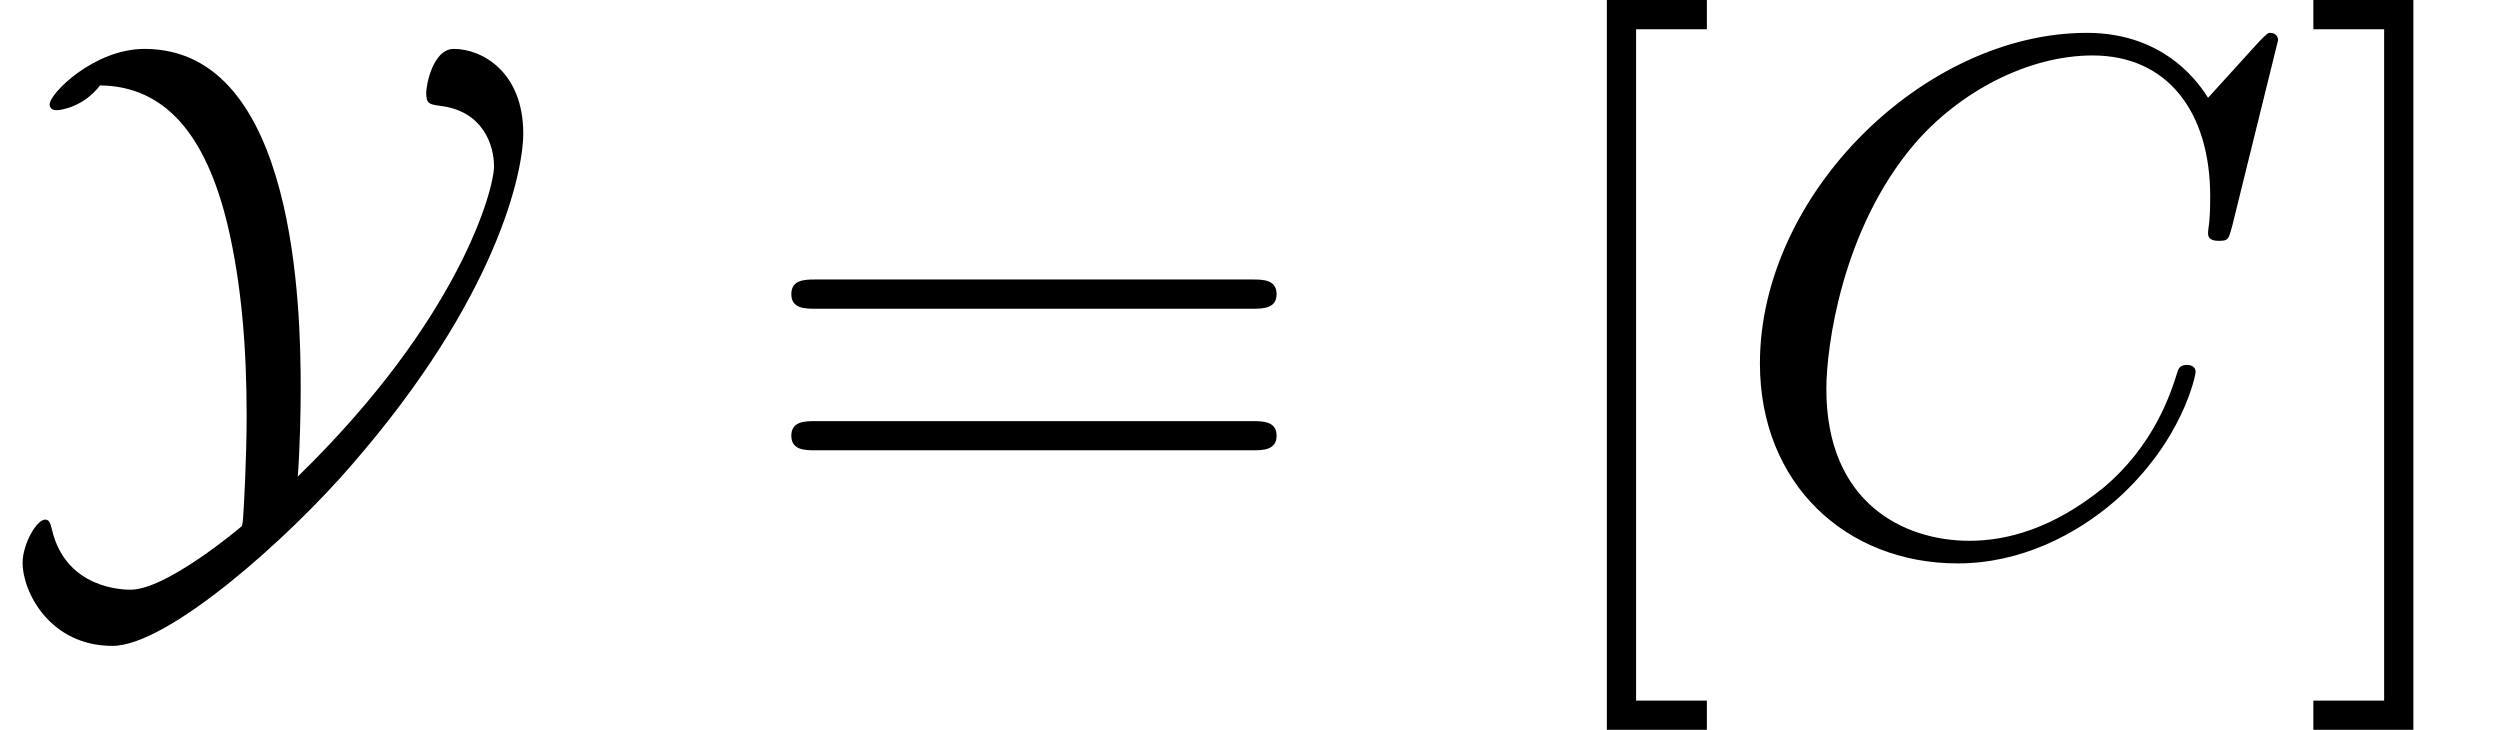
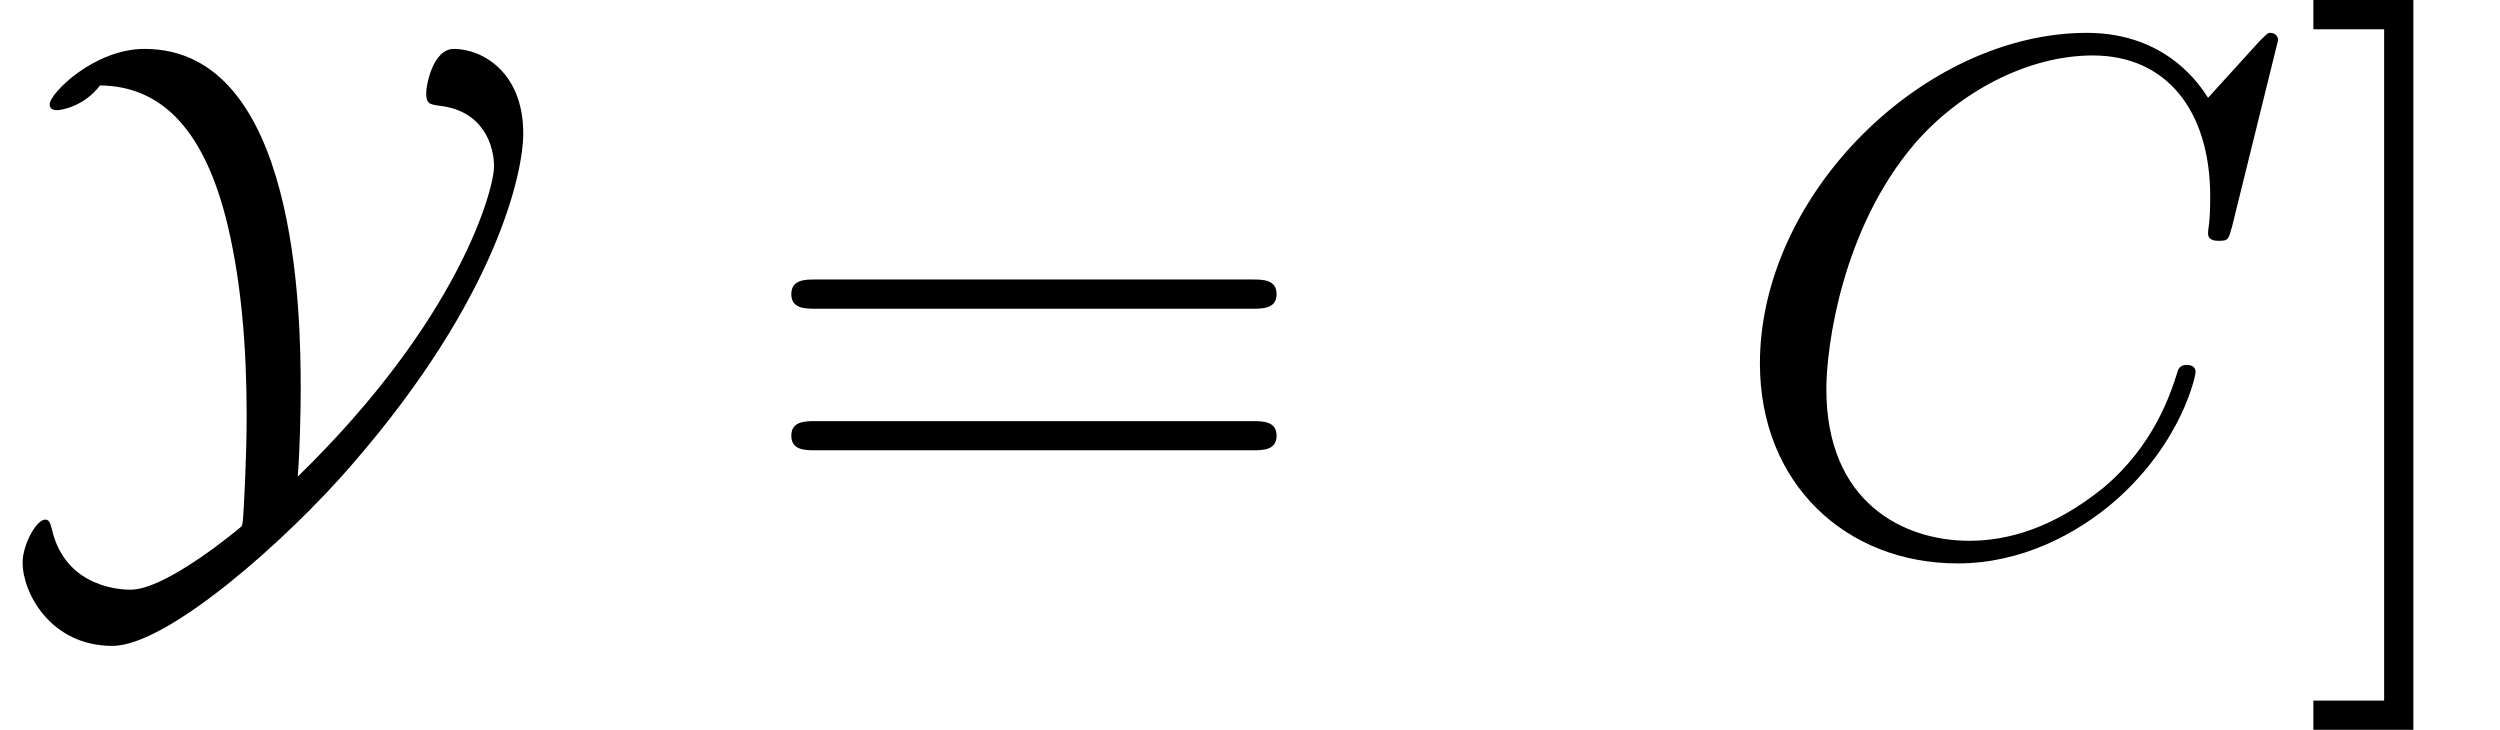
<svg xmlns="http://www.w3.org/2000/svg" xmlns:xlink="http://www.w3.org/1999/xlink" version="1.1" width="37.371pt" height="10.909pt" viewBox="70.735 60.56 37.371 10.909">
  <defs>
    <path id="g1-67" d="M8.291-7.582C8.291-7.615 8.269-7.691 8.171-7.691C8.138-7.691 8.127-7.68 8.007-7.56L7.244-6.72C7.145-6.873 6.644-7.691 5.433-7.691C3-7.691 .545-5.28 .545-2.749C.545-.949 1.833 .24 3.502 .24C4.451 .24 5.28-.196 5.858-.698C6.873-1.593 7.058-2.585 7.058-2.618C7.058-2.727 6.949-2.727 6.927-2.727C6.862-2.727 6.807-2.705 6.785-2.618C6.687-2.302 6.436-1.527 5.684-.895C4.931-.284 4.244-.098 3.676-.098C2.695-.098 1.538-.665 1.538-2.367C1.538-2.989 1.767-4.756 2.858-6.033C3.524-6.807 4.549-7.353 5.52-7.353C6.633-7.353 7.276-6.513 7.276-5.247C7.276-4.811 7.244-4.8 7.244-4.691S7.364-4.582 7.407-4.582C7.549-4.582 7.549-4.604 7.604-4.8L8.291-7.582Z" />
    <path id="g0-89" d="M4.451-1.058C4.484-1.473 4.495-2.062 4.495-2.367C4.495-3.513 4.44-7.451 2.16-7.451C1.407-7.451 .742-6.785 .742-6.622C.742-6.535 .829-6.535 .851-6.535C.916-6.535 1.255-6.589 1.495-6.905C2.455-6.895 3.076-6.185 3.404-4.811C3.611-3.938 3.687-2.967 3.687-1.975C3.687-1.32 3.644-.567 3.633-.425C3.622-.338 3.622-.316 3.6-.305C3.578-.284 2.487 .633 1.953 .633C1.865 .633 .982 .633 .775-.273C.753-.349 .742-.415 .676-.415C.545-.415 .338-.044 .338 .229C.338 .676 .753 1.473 1.68 1.473C2.509 1.473 4.309-.131 5.258-1.233C7.44-3.742 7.822-5.618 7.822-6.185C7.822-7.113 7.2-7.451 6.785-7.451C6.469-7.451 6.371-6.905 6.371-6.796C6.371-6.633 6.415-6.622 6.578-6.6C7.222-6.524 7.385-6.011 7.385-5.695C7.385-5.356 6.873-3.415 4.451-1.058Z" />
    <path id="g2-61" d="M7.495-3.567C7.658-3.567 7.865-3.567 7.865-3.785S7.658-4.004 7.505-4.004H.971C.818-4.004 .611-4.004 .611-3.785S.818-3.567 .982-3.567H7.495ZM7.505-1.451C7.658-1.451 7.865-1.451 7.865-1.669S7.658-1.887 7.495-1.887H.982C.818-1.887 .611-1.887 .611-1.669S.818-1.451 .971-1.451H7.505Z" />
-     <path id="g2-91" d="M2.782 2.727V2.291H1.724V-7.745H2.782V-8.182H1.287V2.727H2.782Z" />
    <path id="g2-93" d="M1.735-8.182H.24V-7.745H1.298V2.291H.24V2.727H1.735V-8.182Z" />
  </defs>
  <g id="page1">
    <use x="70.735" y="68.742" xlink:href="#g0-89" />
    <use x="81.953" y="68.742" xlink:href="#g2-61" />
    <use x="93.468" y="68.742" xlink:href="#g2-91" />
    <use x="96.498" y="68.742" xlink:href="#g1-67" />
    <use x="105.076" y="68.742" xlink:href="#g2-93" />
  </g>
</svg>